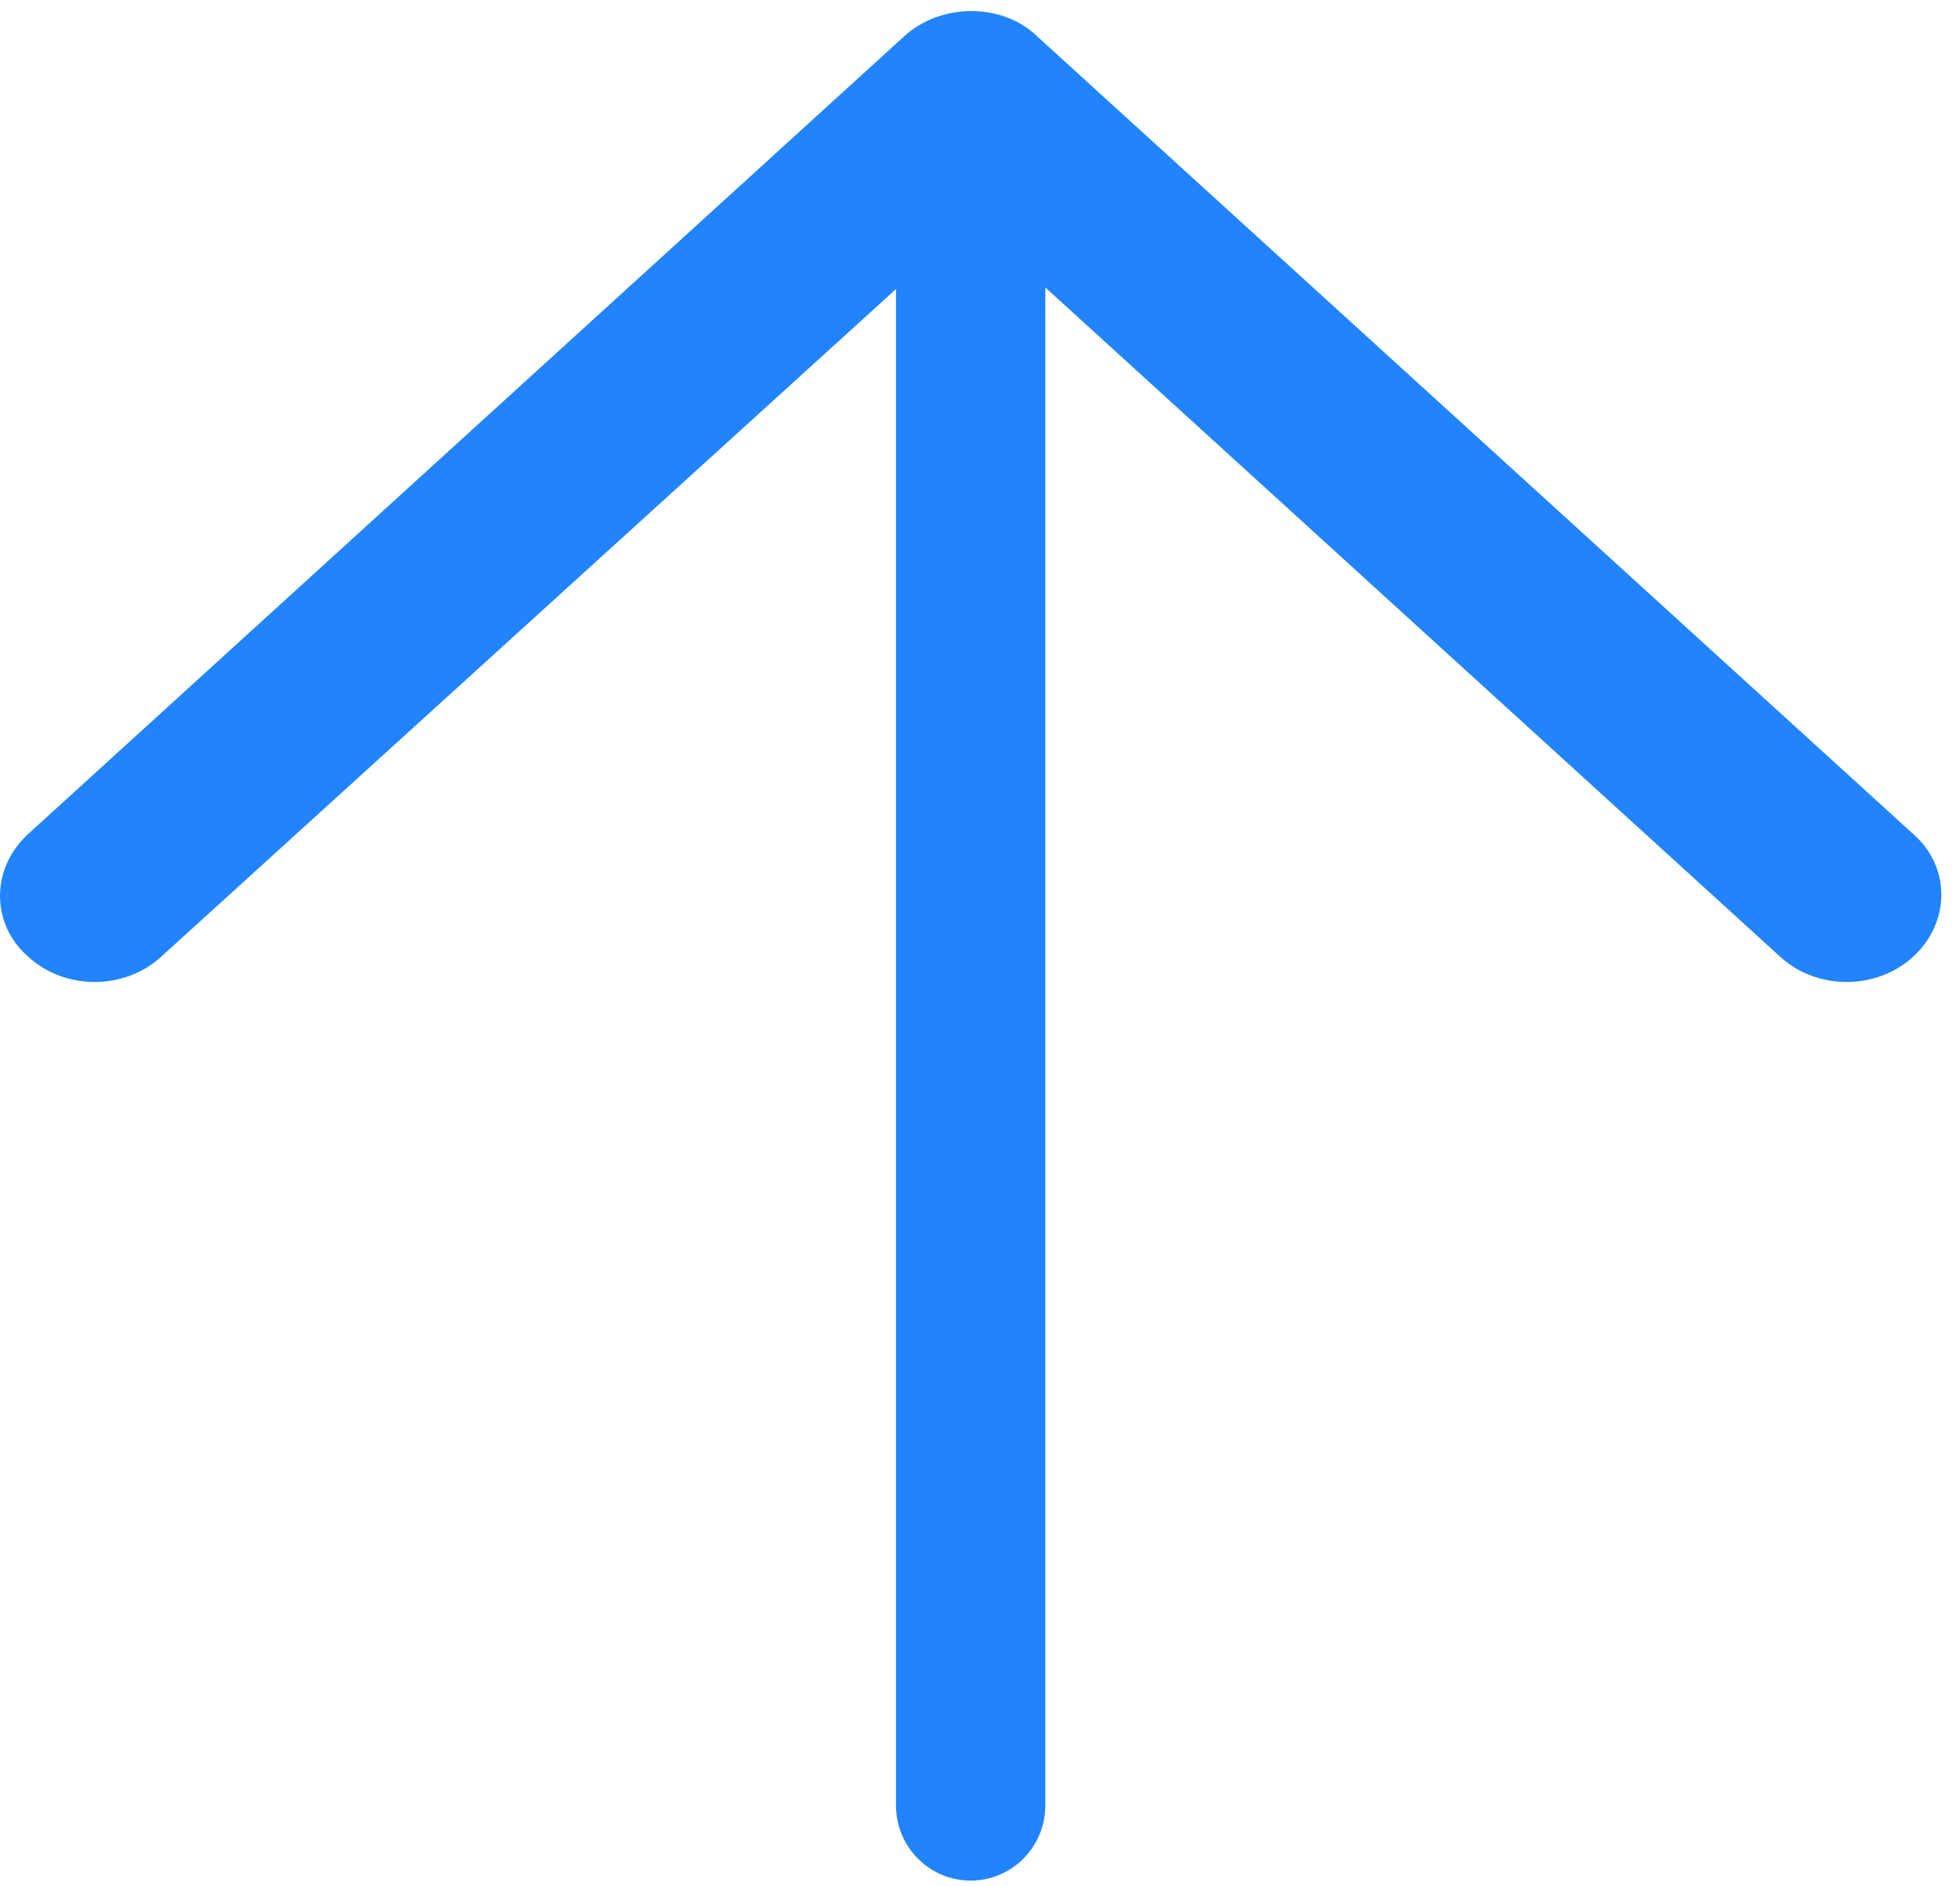
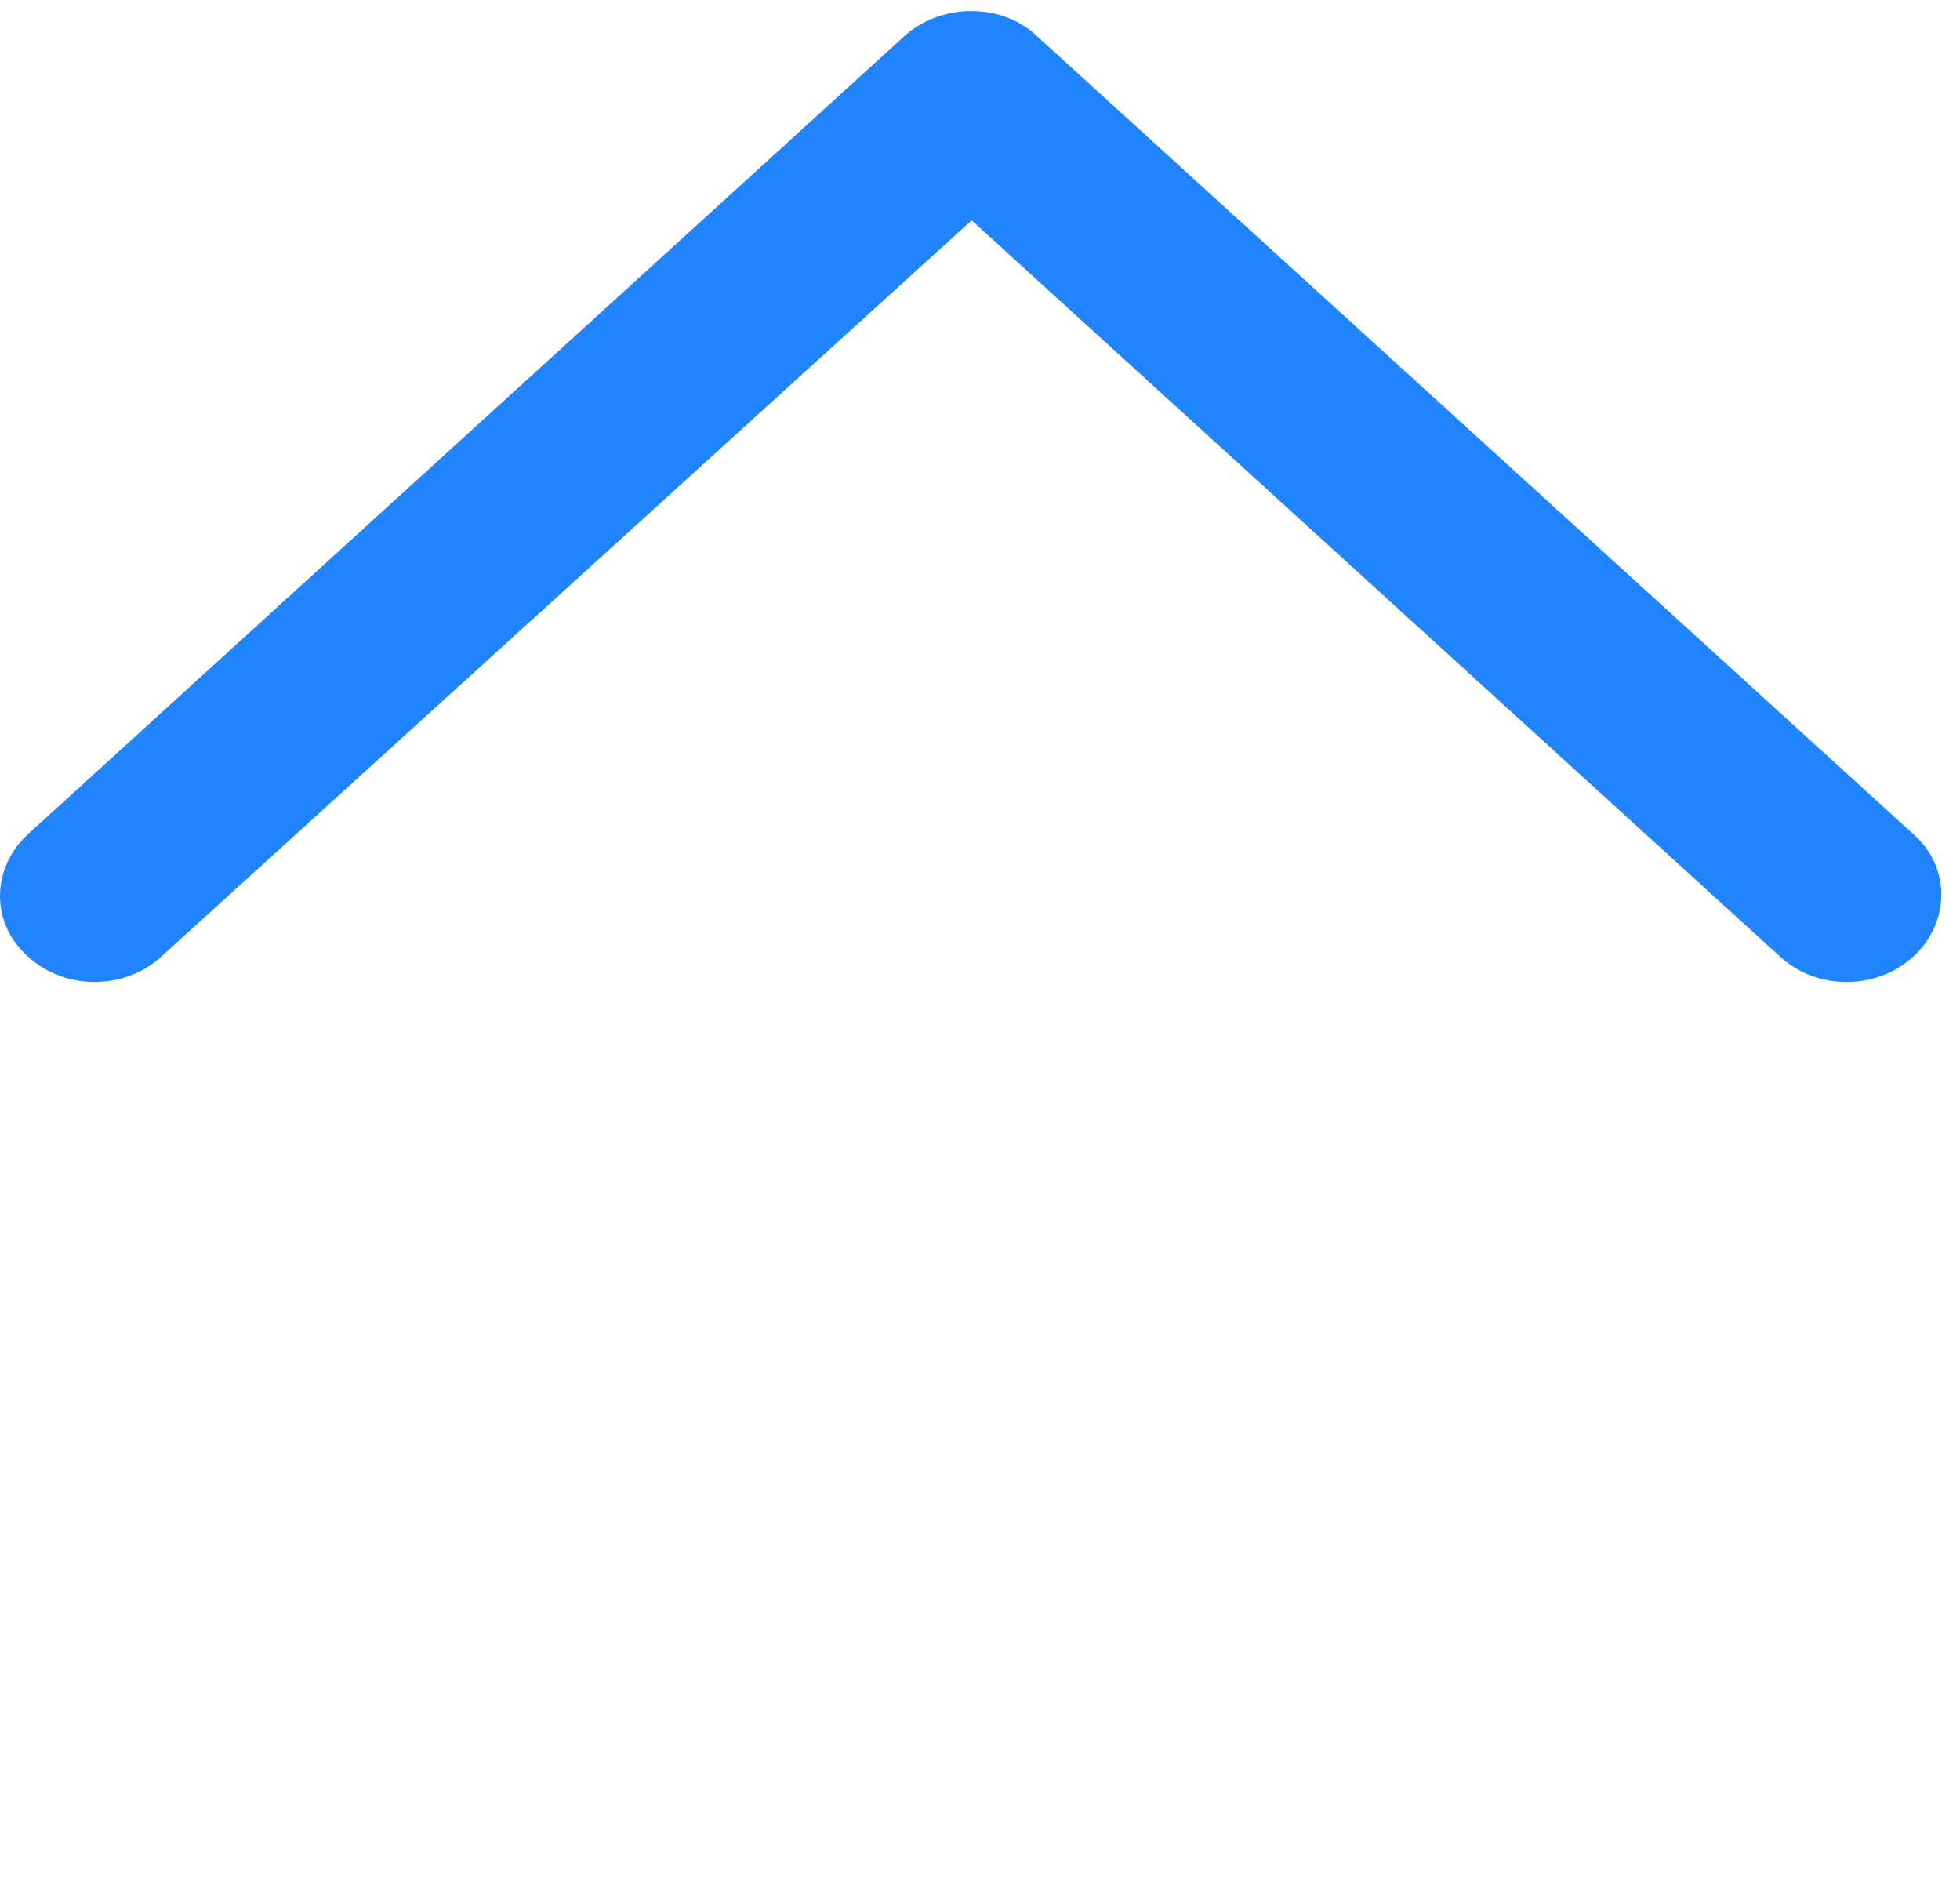
<svg xmlns="http://www.w3.org/2000/svg" width="105" height="101">
  <g fill="#2184FD">
    <path d="M48.41 1.97 1.483 44.691c-1.977 1.838-1.977 4.778 0 6.523 1.977 1.838 5.202 1.838 7.18 0l43.389-39.413 43.286 39.413c1.977 1.838 5.202 1.838 7.18 0 1.976-1.837 1.976-4.777 0-6.523L55.59 1.971c-1.873-1.838-5.203-1.838-7.18 0z" />
-     <path d="M48 96.695V8.72h8v87.975c0 2.223-1.79 4.025-4 4.025s-4-1.802-4-4.025z" />
  </g>
</svg>